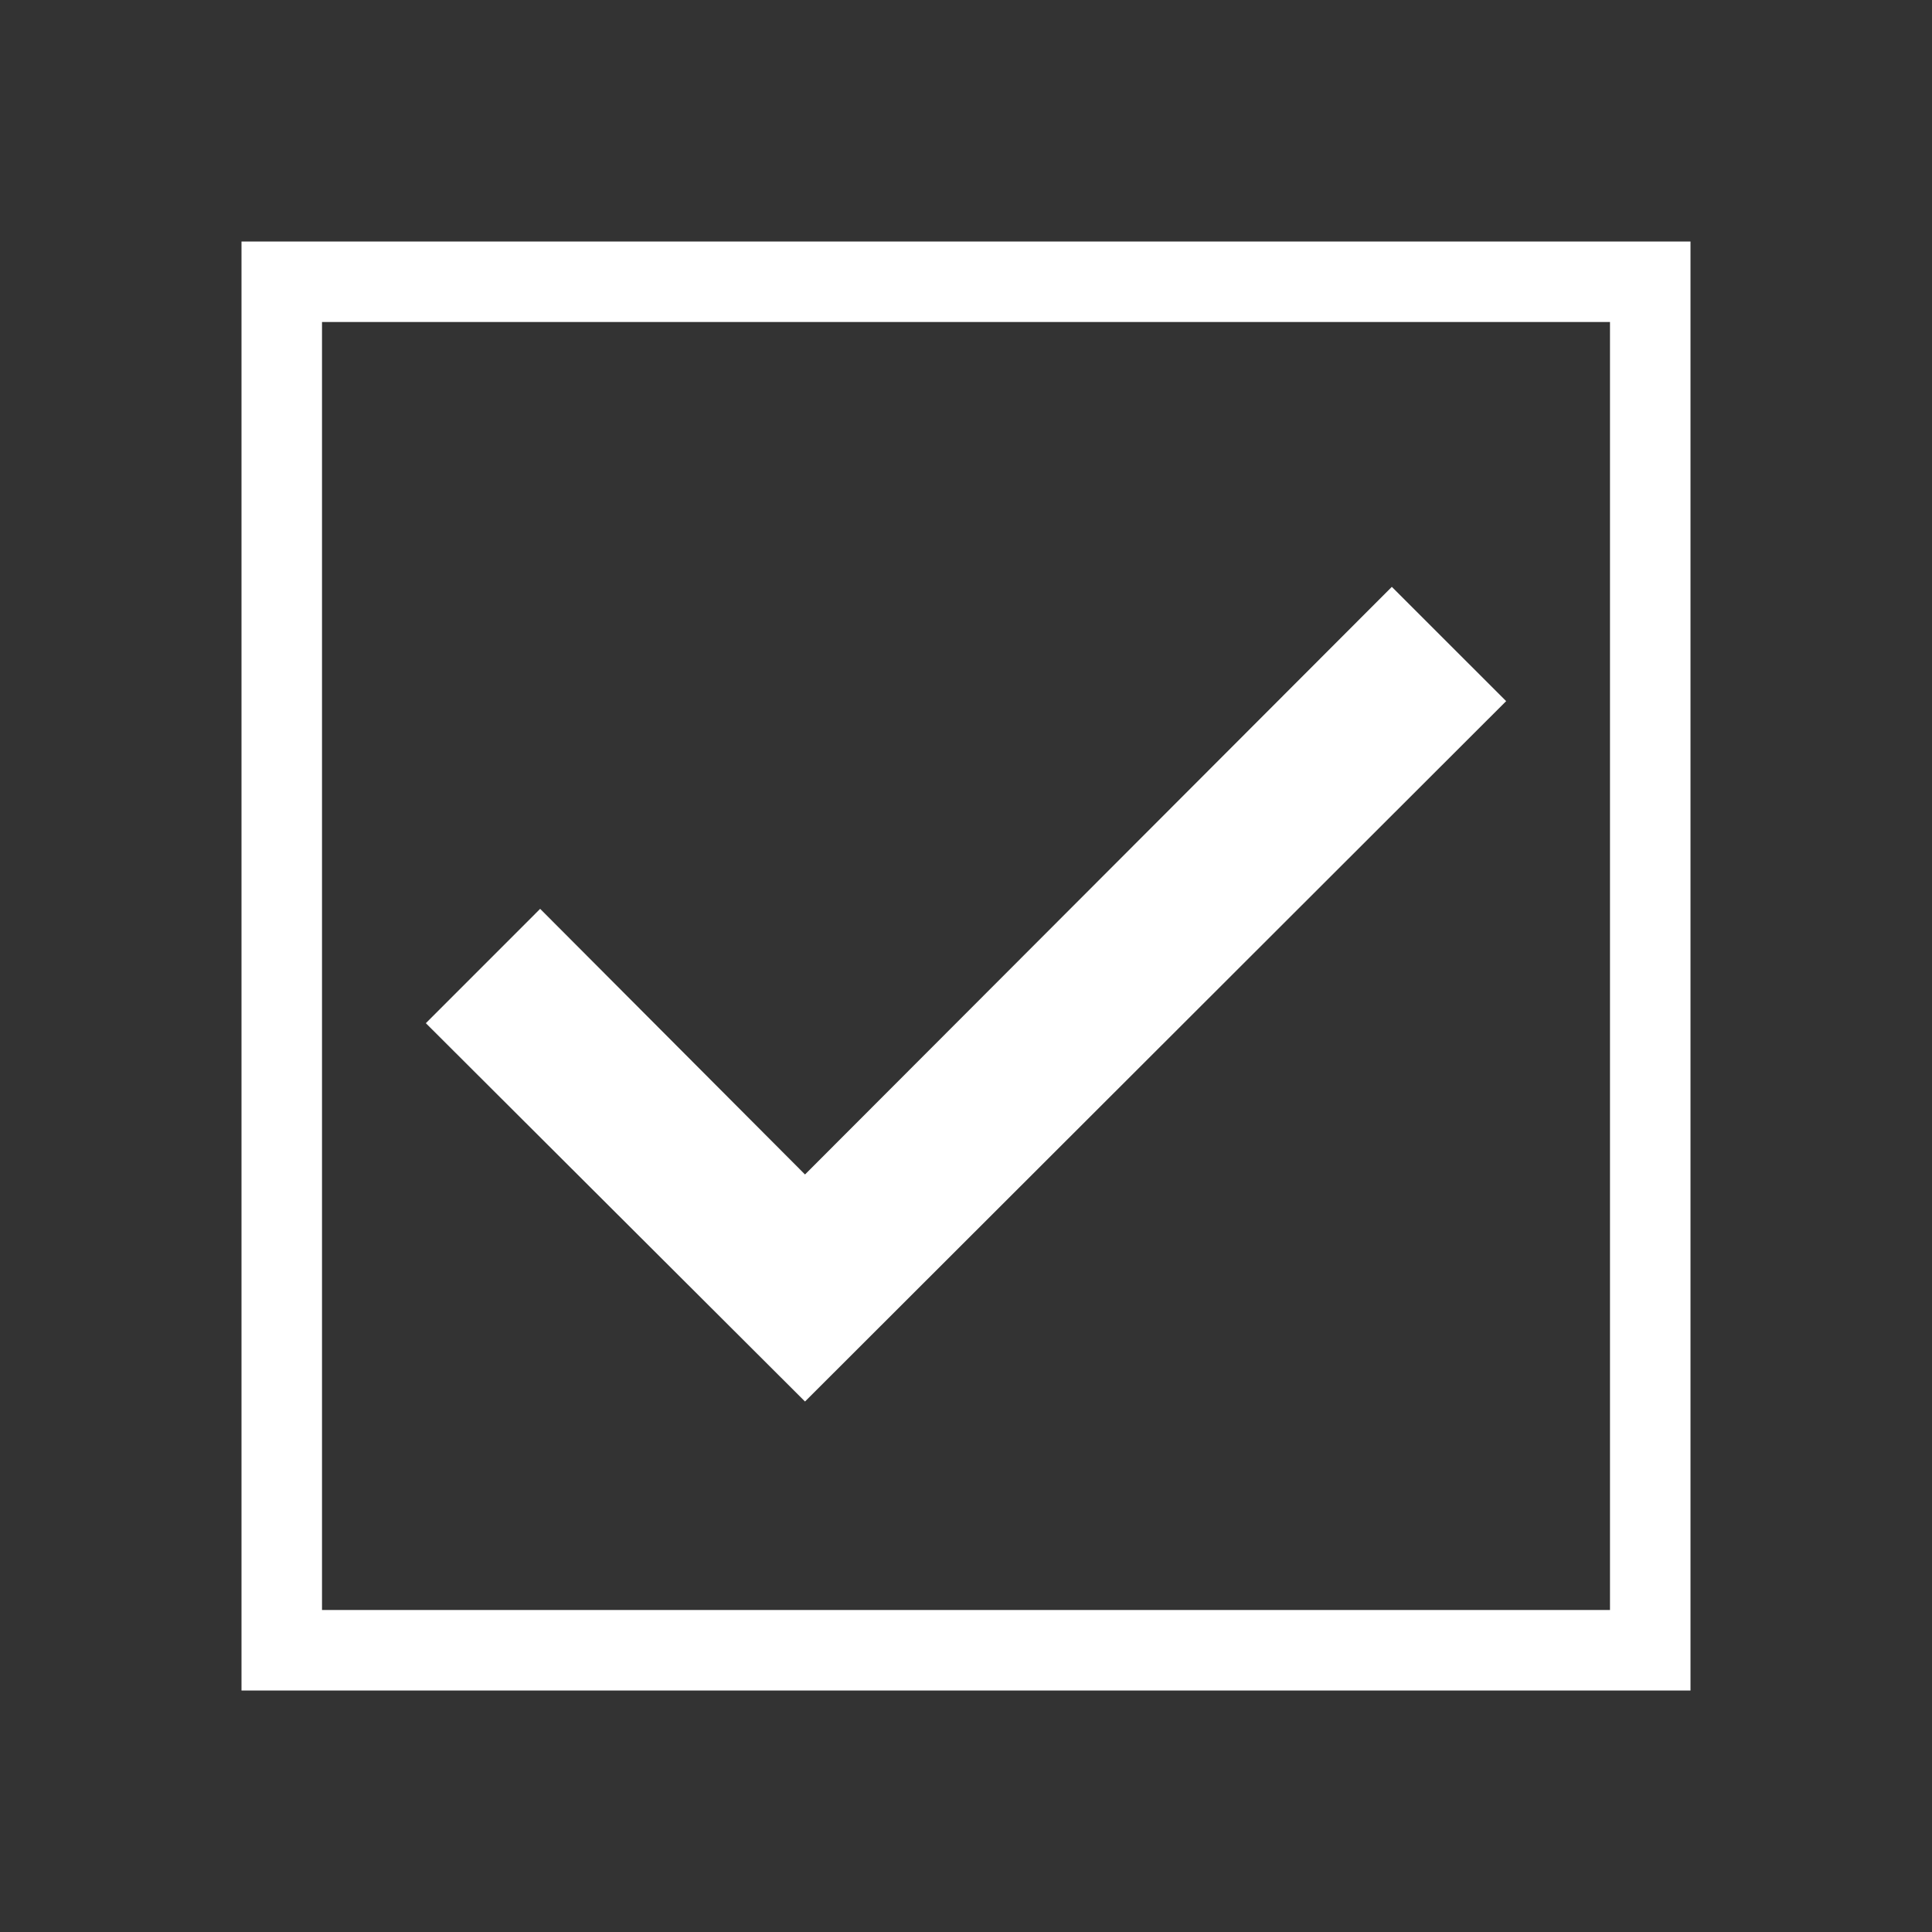
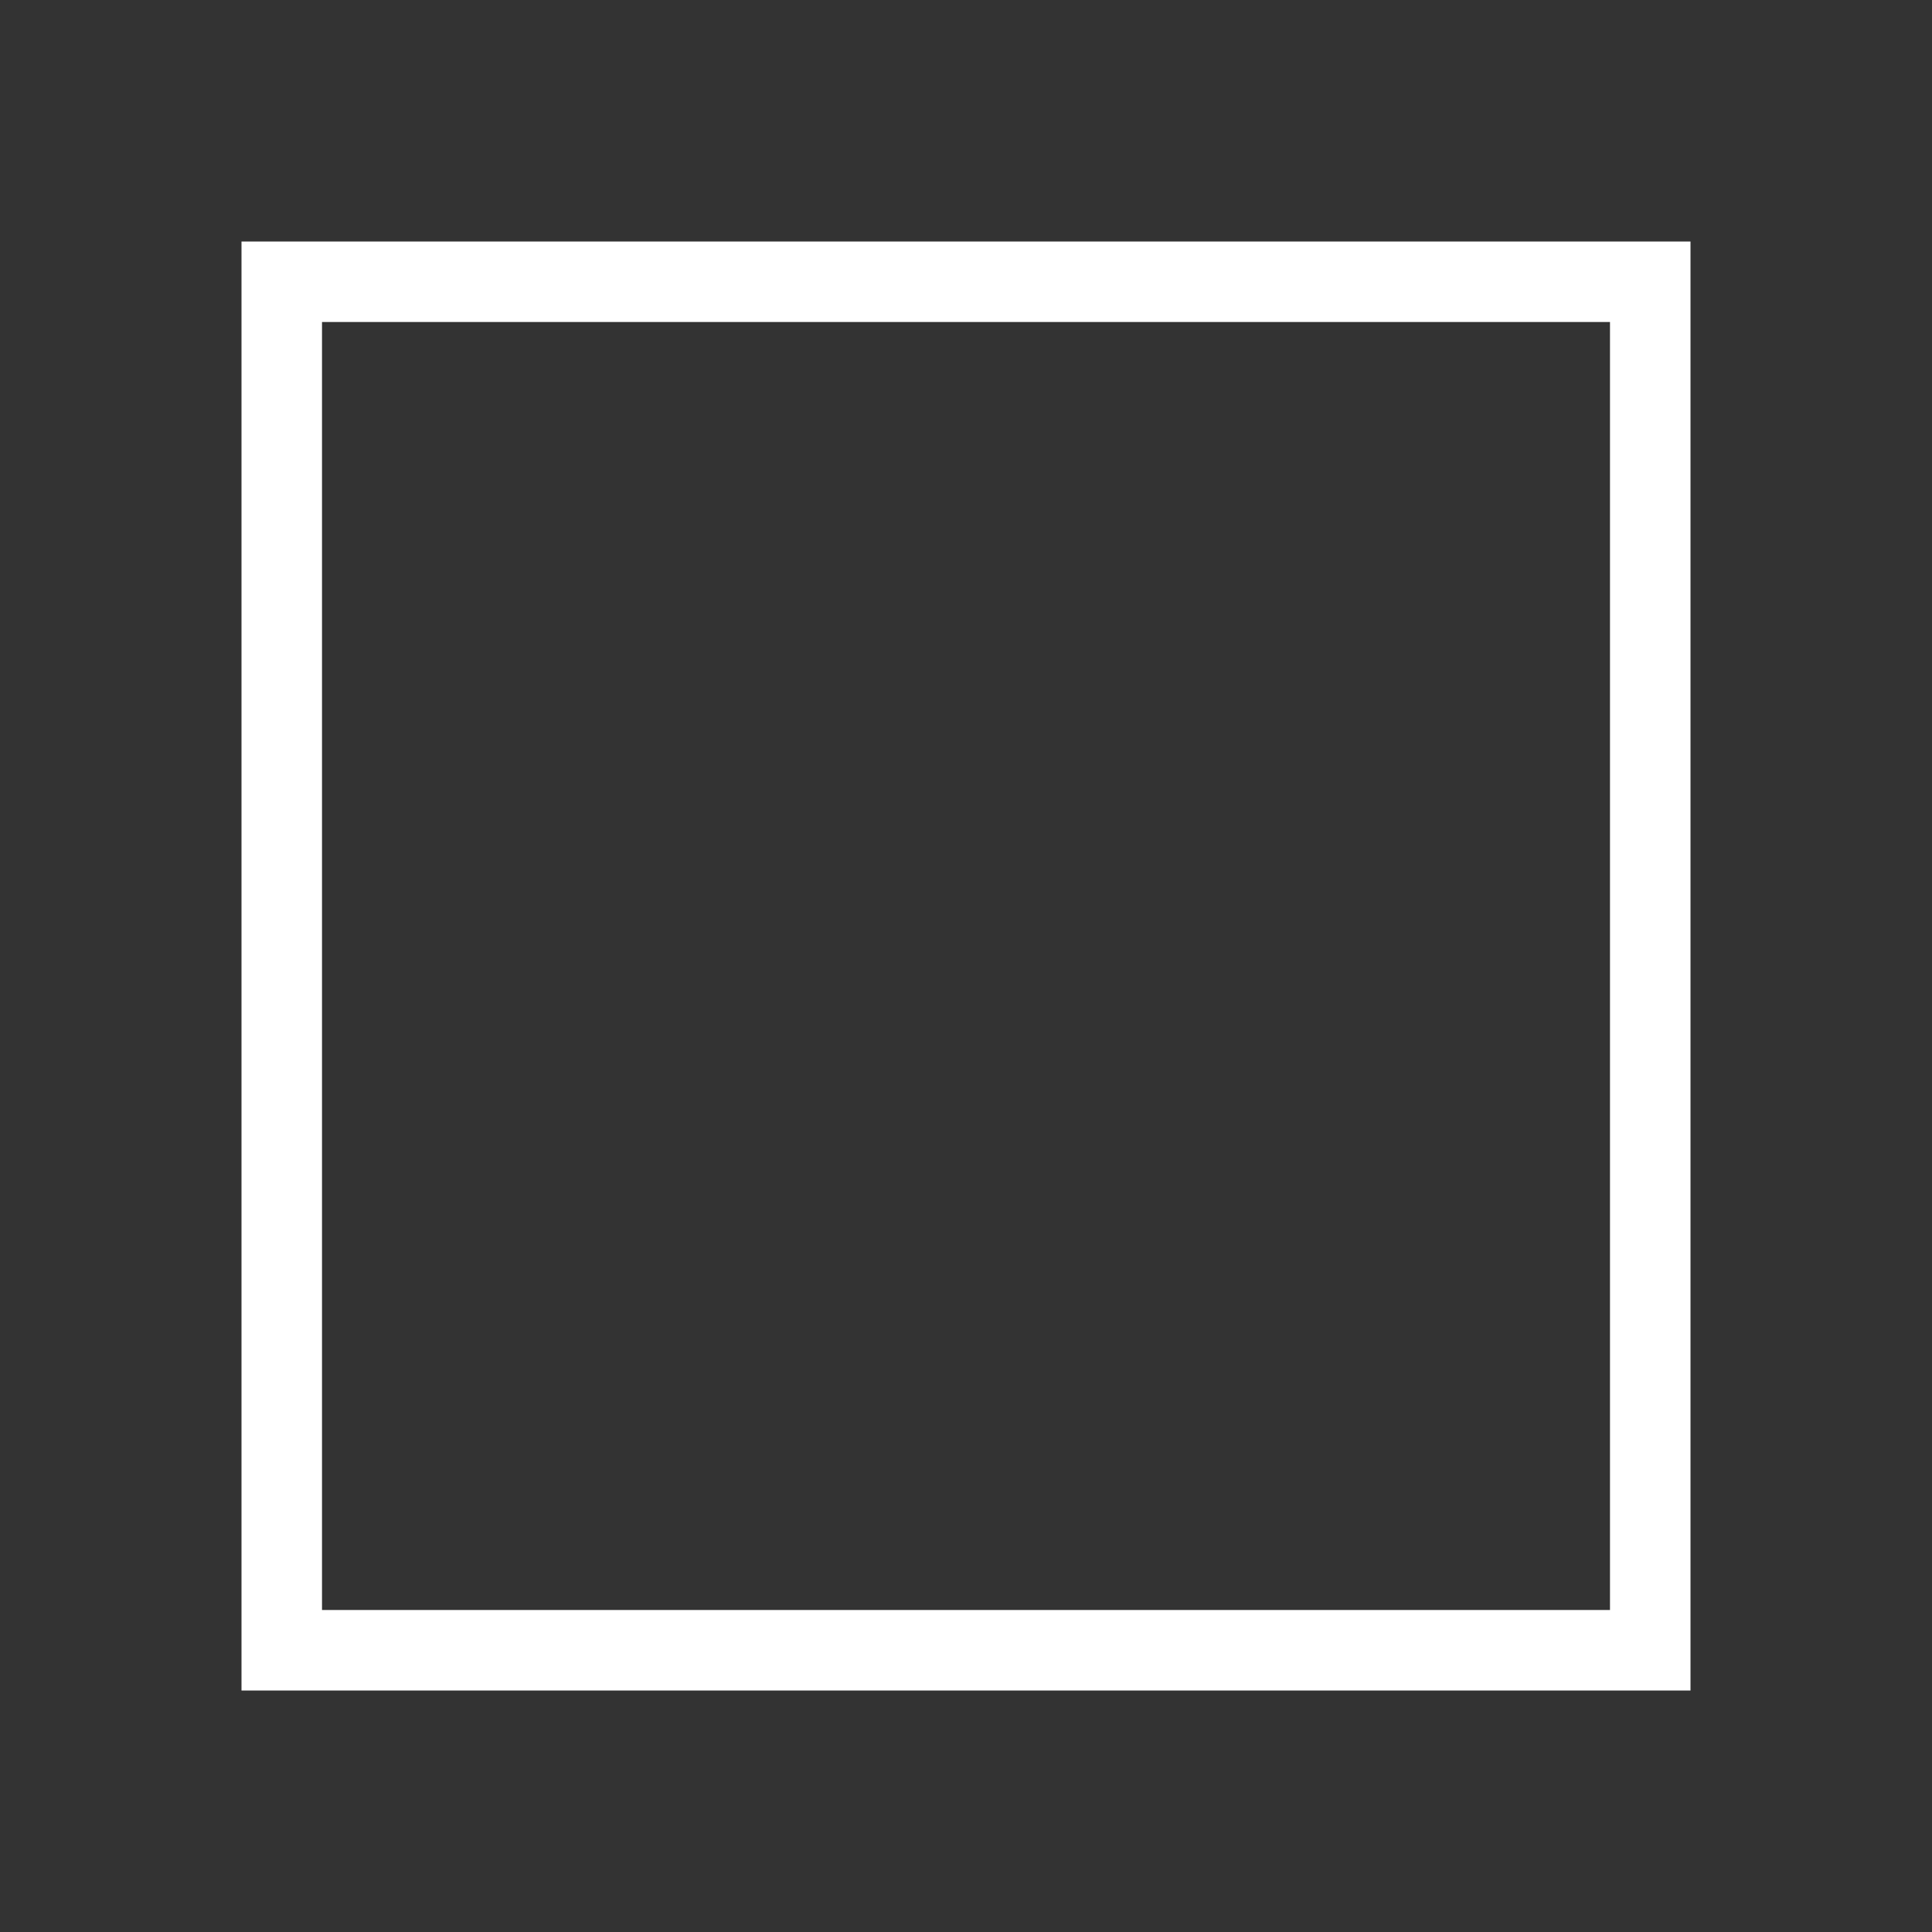
<svg xmlns="http://www.w3.org/2000/svg" width="55" height="55" fill="none">
  <rect width="100%" height="100%" fill="#333333" stroke="none" />
-   <path fill="#fff" fill-rule="evenodd" d="M48.125 6.875v41.25H6.875V6.875h41.25zm-2.292 2.292H9.167v36.666h36.666V9.167zm-6.21 7.54 3.254 3.253-19.96 19.938-10.794-10.77 3.254-3.255 7.54 7.562 16.706-16.729z" clip-rule="evenodd" />
+   <path fill="#fff" fill-rule="evenodd" d="M48.125 6.875v41.25H6.875V6.875h41.25zm-2.292 2.292H9.167v36.666h36.666V9.167zz" clip-rule="evenodd" />
</svg>